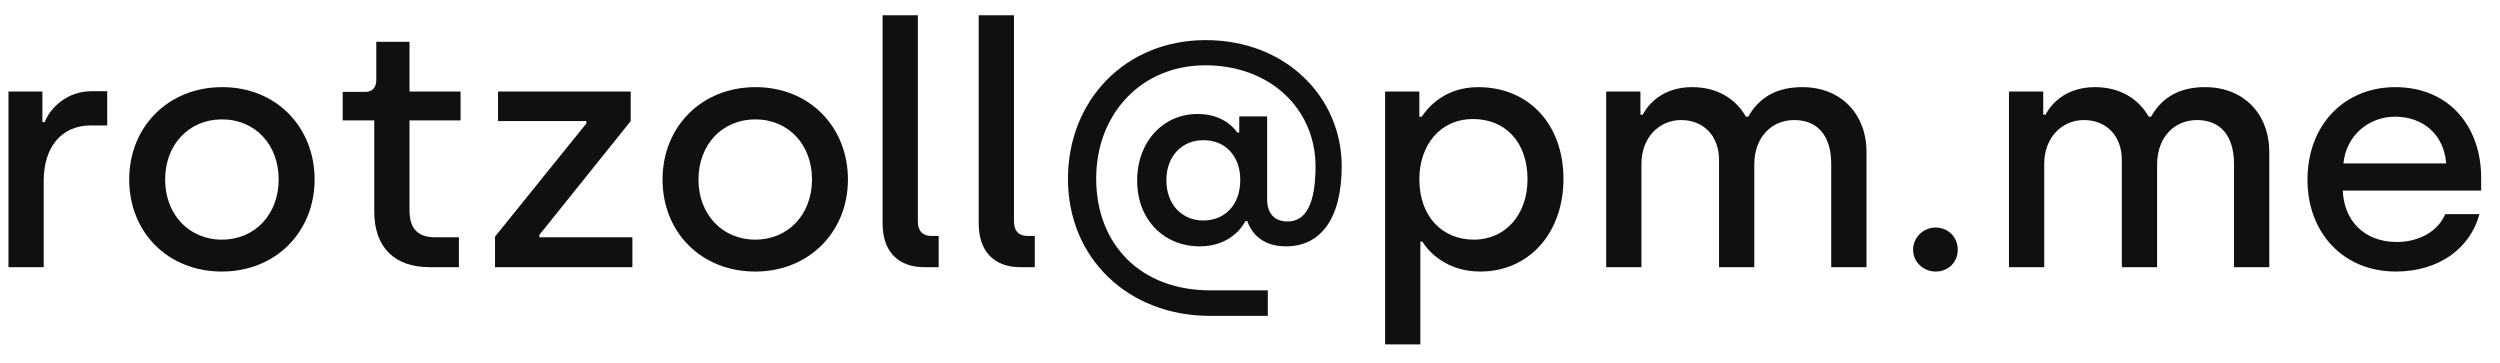
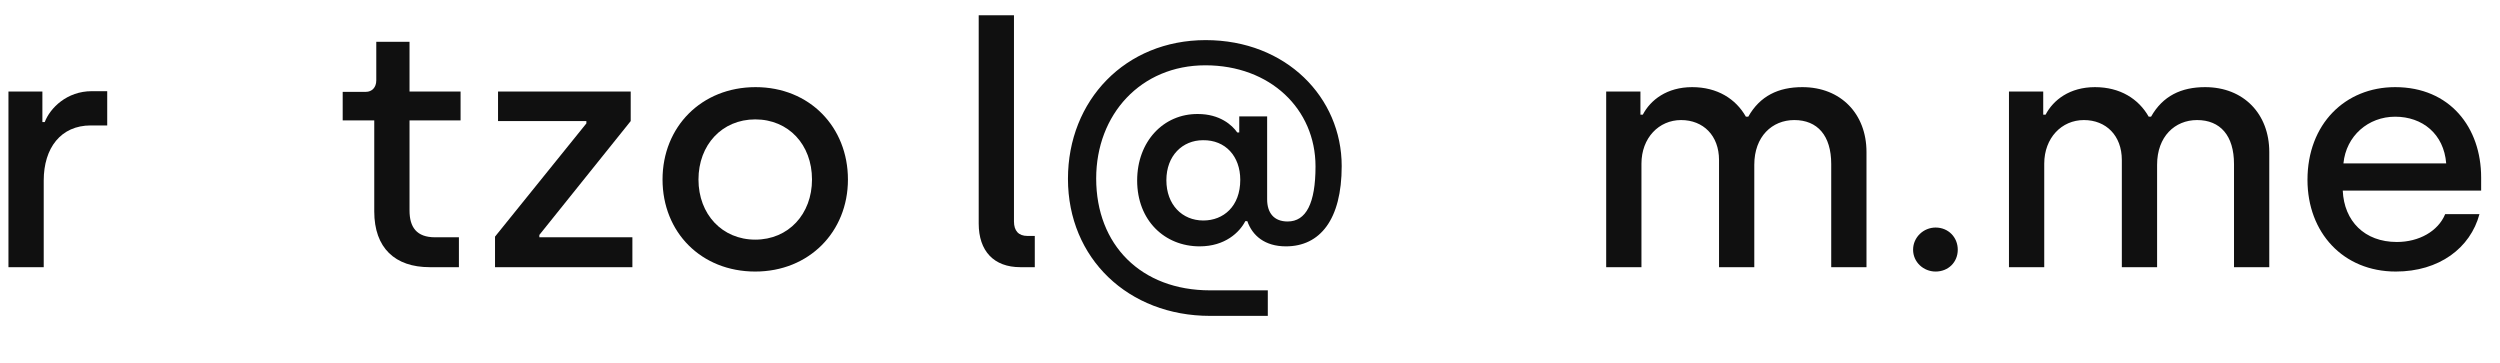
<svg xmlns="http://www.w3.org/2000/svg" width="131" height="19" viewBox="0 0 131 19" fill="none">
  <path d="M0.443 14H2.291V9.459C2.291 7.752 3.189 6.573 4.755 6.573H5.618V4.778H4.808C3.506 4.778 2.626 5.658 2.344 6.397H2.221V4.795H0.443V14Z" fill="#101010" />
-   <path d="M11.628 14.229C14.444 14.229 16.485 12.152 16.485 9.406C16.485 6.661 14.479 4.566 11.646 4.566C8.812 4.566 6.77 6.643 6.77 9.406C6.77 12.17 8.794 14.229 11.628 14.229ZM11.628 12.557C9.903 12.557 8.653 11.237 8.653 9.406C8.653 7.594 9.885 6.256 11.628 6.256C13.37 6.256 14.602 7.576 14.602 9.406C14.602 11.219 13.37 12.557 11.628 12.557Z" fill="#101010" />
  <path d="M22.515 14H24.047V12.434H22.797C21.829 12.434 21.459 11.906 21.459 11.026V6.309H24.134V4.795H21.459V2.19H19.717V4.214C19.717 4.584 19.488 4.813 19.171 4.813H17.957V6.309H19.611V11.078C19.611 12.997 20.703 14 22.515 14Z" fill="#101010" />
  <path d="M25.939 14H33.137V12.434H28.262V12.31L33.049 6.344V4.795H26.097V6.344H30.726V6.467L25.939 12.399V14Z" fill="#101010" />
  <path d="M39.575 14.229C42.391 14.229 44.432 12.152 44.432 9.406C44.432 6.661 42.426 4.566 39.592 4.566C36.759 4.566 34.717 6.643 34.717 9.406C34.717 12.17 36.741 14.229 39.575 14.229ZM39.575 12.557C37.85 12.557 36.6 11.237 36.6 9.406C36.6 7.594 37.832 6.256 39.575 6.256C41.317 6.256 42.549 7.576 42.549 9.406C42.549 11.219 41.317 12.557 39.575 12.557Z" fill="#101010" />
-   <path d="M48.43 14H49.187V12.363H48.8C48.342 12.363 48.096 12.099 48.096 11.606V0.8H46.248V11.712C46.248 13.155 47.04 14 48.43 14Z" fill="#101010" />
  <path d="M53.466 14H54.223V12.363H53.836C53.378 12.363 53.132 12.099 53.132 11.606V0.8H51.284V11.712C51.284 13.155 52.076 14 53.466 14Z" fill="#101010" />
  <path d="M63.406 16.552H66.433V15.214H63.406C59.798 15.214 57.44 12.838 57.44 9.354C57.44 5.992 59.781 3.422 63.16 3.422C66.556 3.422 68.933 5.71 68.933 8.72C68.933 10.656 68.44 11.606 67.472 11.606C66.75 11.606 66.398 11.149 66.398 10.445V6.098H64.937V6.942H64.832C64.568 6.555 63.916 5.974 62.773 5.974C60.96 5.957 59.587 7.418 59.587 9.459C59.587 11.554 61.03 12.909 62.861 12.909C64.198 12.909 64.955 12.17 65.254 11.589H65.36C65.624 12.346 66.275 12.909 67.384 12.909C69.161 12.909 70.305 11.518 70.305 8.702C70.305 5.112 67.401 2.102 63.177 2.102C58.971 2.102 55.961 5.253 55.961 9.371C55.961 13.543 59.129 16.552 63.406 16.552ZM63.054 11.554C61.945 11.554 61.118 10.726 61.118 9.442C61.118 8.157 61.963 7.347 63.036 7.347C64.216 7.33 64.99 8.192 64.99 9.424C64.99 10.814 64.11 11.554 63.054 11.554Z" fill="#101010" />
-   <path d="M72.579 18.048H74.427V12.662H74.533C74.832 13.155 75.782 14.229 77.56 14.229C80.112 14.229 81.925 12.223 81.925 9.371C81.925 6.52 80.112 4.566 77.454 4.566C75.624 4.566 74.744 5.746 74.498 6.115H74.374V4.795H72.579V18.048ZM77.226 12.557C75.606 12.557 74.374 11.378 74.374 9.389C74.374 7.646 75.43 6.238 77.191 6.238C78.898 6.238 80.042 7.47 80.042 9.389C80.042 11.237 78.898 12.557 77.226 12.557Z" fill="#101010" />
  <path d="M84.164 14H86.012V8.579C86.012 7.224 86.927 6.291 88.088 6.291C89.25 6.291 90.077 7.101 90.077 8.386V14H91.925V8.632C91.925 7.154 92.858 6.291 94.02 6.291C95.234 6.291 95.956 7.101 95.956 8.597V14H97.804V7.963C97.804 5.974 96.466 4.566 94.442 4.566C93.192 4.566 92.225 5.024 91.609 6.115H91.485C90.957 5.182 89.989 4.566 88.669 4.566C87.349 4.566 86.487 5.235 86.082 6.01H85.959V4.795H84.164V14Z" fill="#101010" />
  <path d="M101.425 14.229C102.094 14.229 102.587 13.736 102.587 13.085C102.587 12.434 102.094 11.923 101.425 11.923C100.792 11.923 100.246 12.434 100.246 13.085C100.246 13.736 100.792 14.229 101.425 14.229Z" fill="#101010" />
  <path d="M105.27 14H107.118V8.579C107.118 7.224 108.033 6.291 109.195 6.291C110.356 6.291 111.184 7.101 111.184 8.386V14H113.032V8.632C113.032 7.154 113.964 6.291 115.126 6.291C116.34 6.291 117.062 7.101 117.062 8.597V14H118.91V7.963C118.91 5.974 117.572 4.566 115.548 4.566C114.299 4.566 113.331 5.024 112.715 6.115H112.592C112.064 5.182 111.096 4.566 109.776 4.566C108.456 4.566 107.593 5.235 107.188 6.01H107.065V4.795H105.27V14Z" fill="#101010" />
  <path d="M125.541 14.229C127.812 14.229 129.448 12.997 129.924 11.219H128.128C127.759 12.117 126.756 12.68 125.594 12.68C123.904 12.68 122.831 11.589 122.76 9.987H130.012V9.301C130.012 6.678 128.375 4.566 125.506 4.566C122.884 4.566 120.912 6.502 120.912 9.424C120.912 12.187 122.778 14.229 125.541 14.229ZM122.796 8.562C122.936 7.118 124.098 6.115 125.506 6.115C126.932 6.115 128.058 7.013 128.181 8.562H122.796Z" fill="#101010" />
</svg>